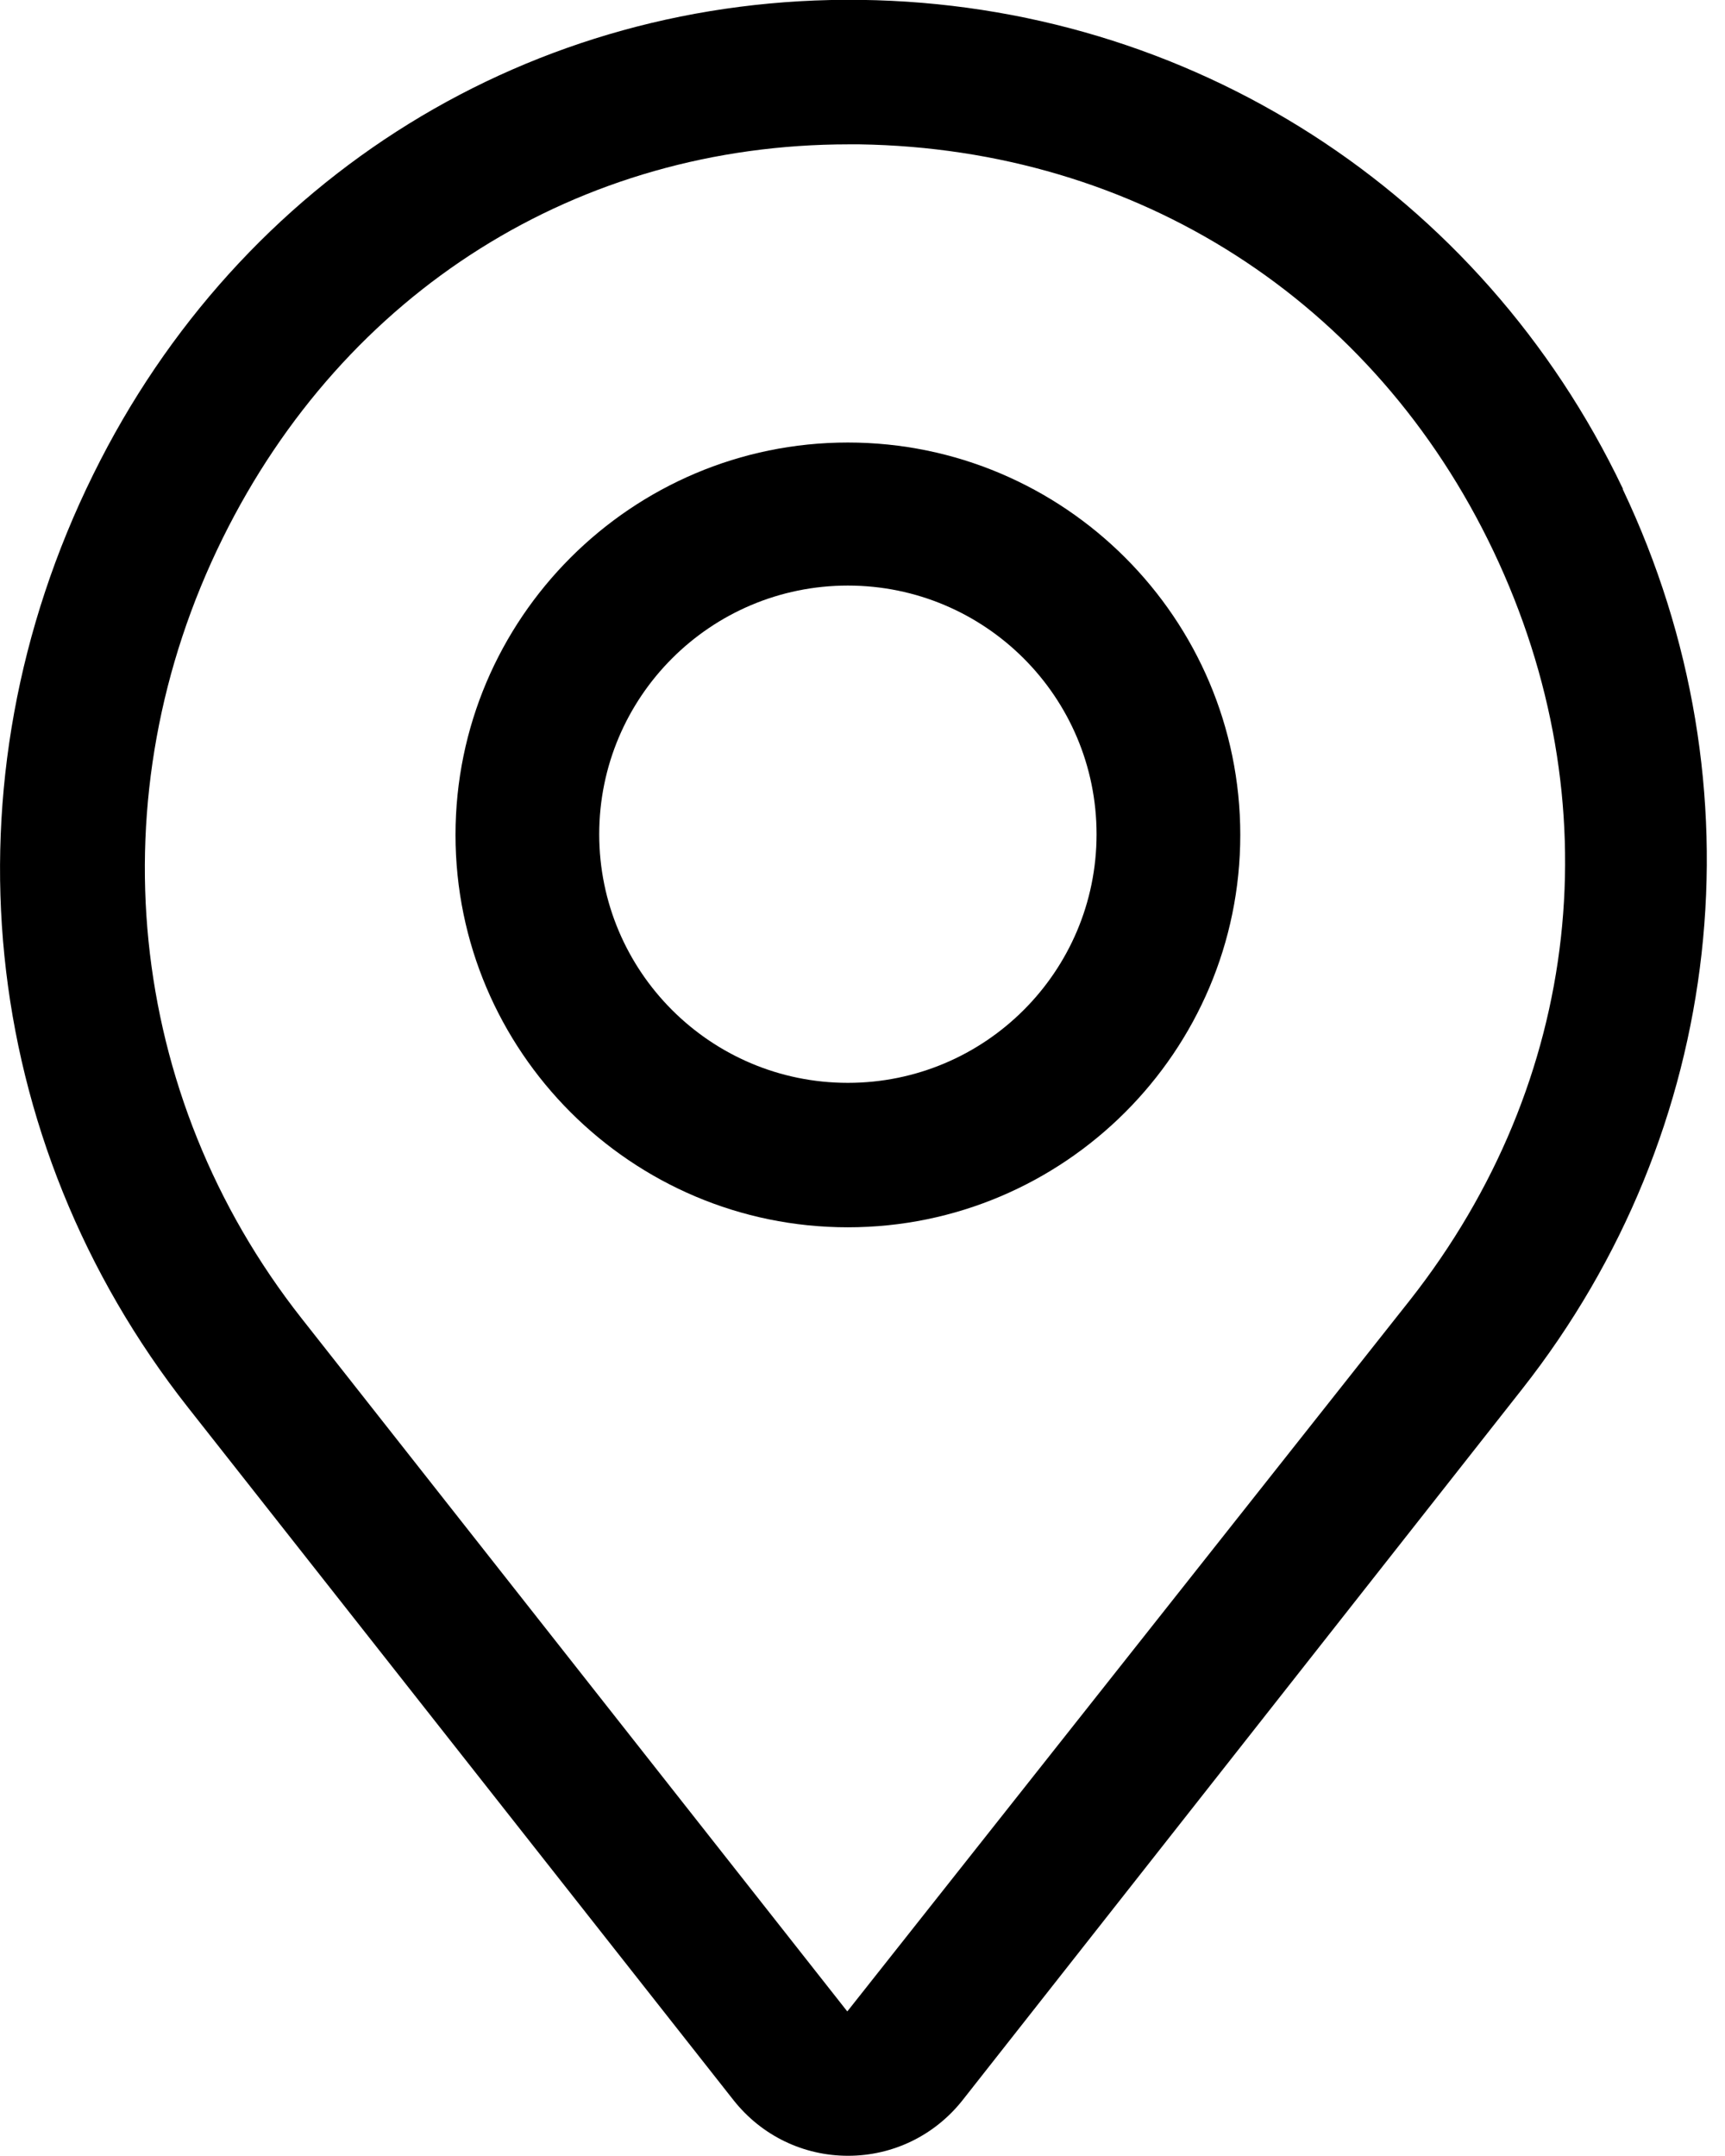
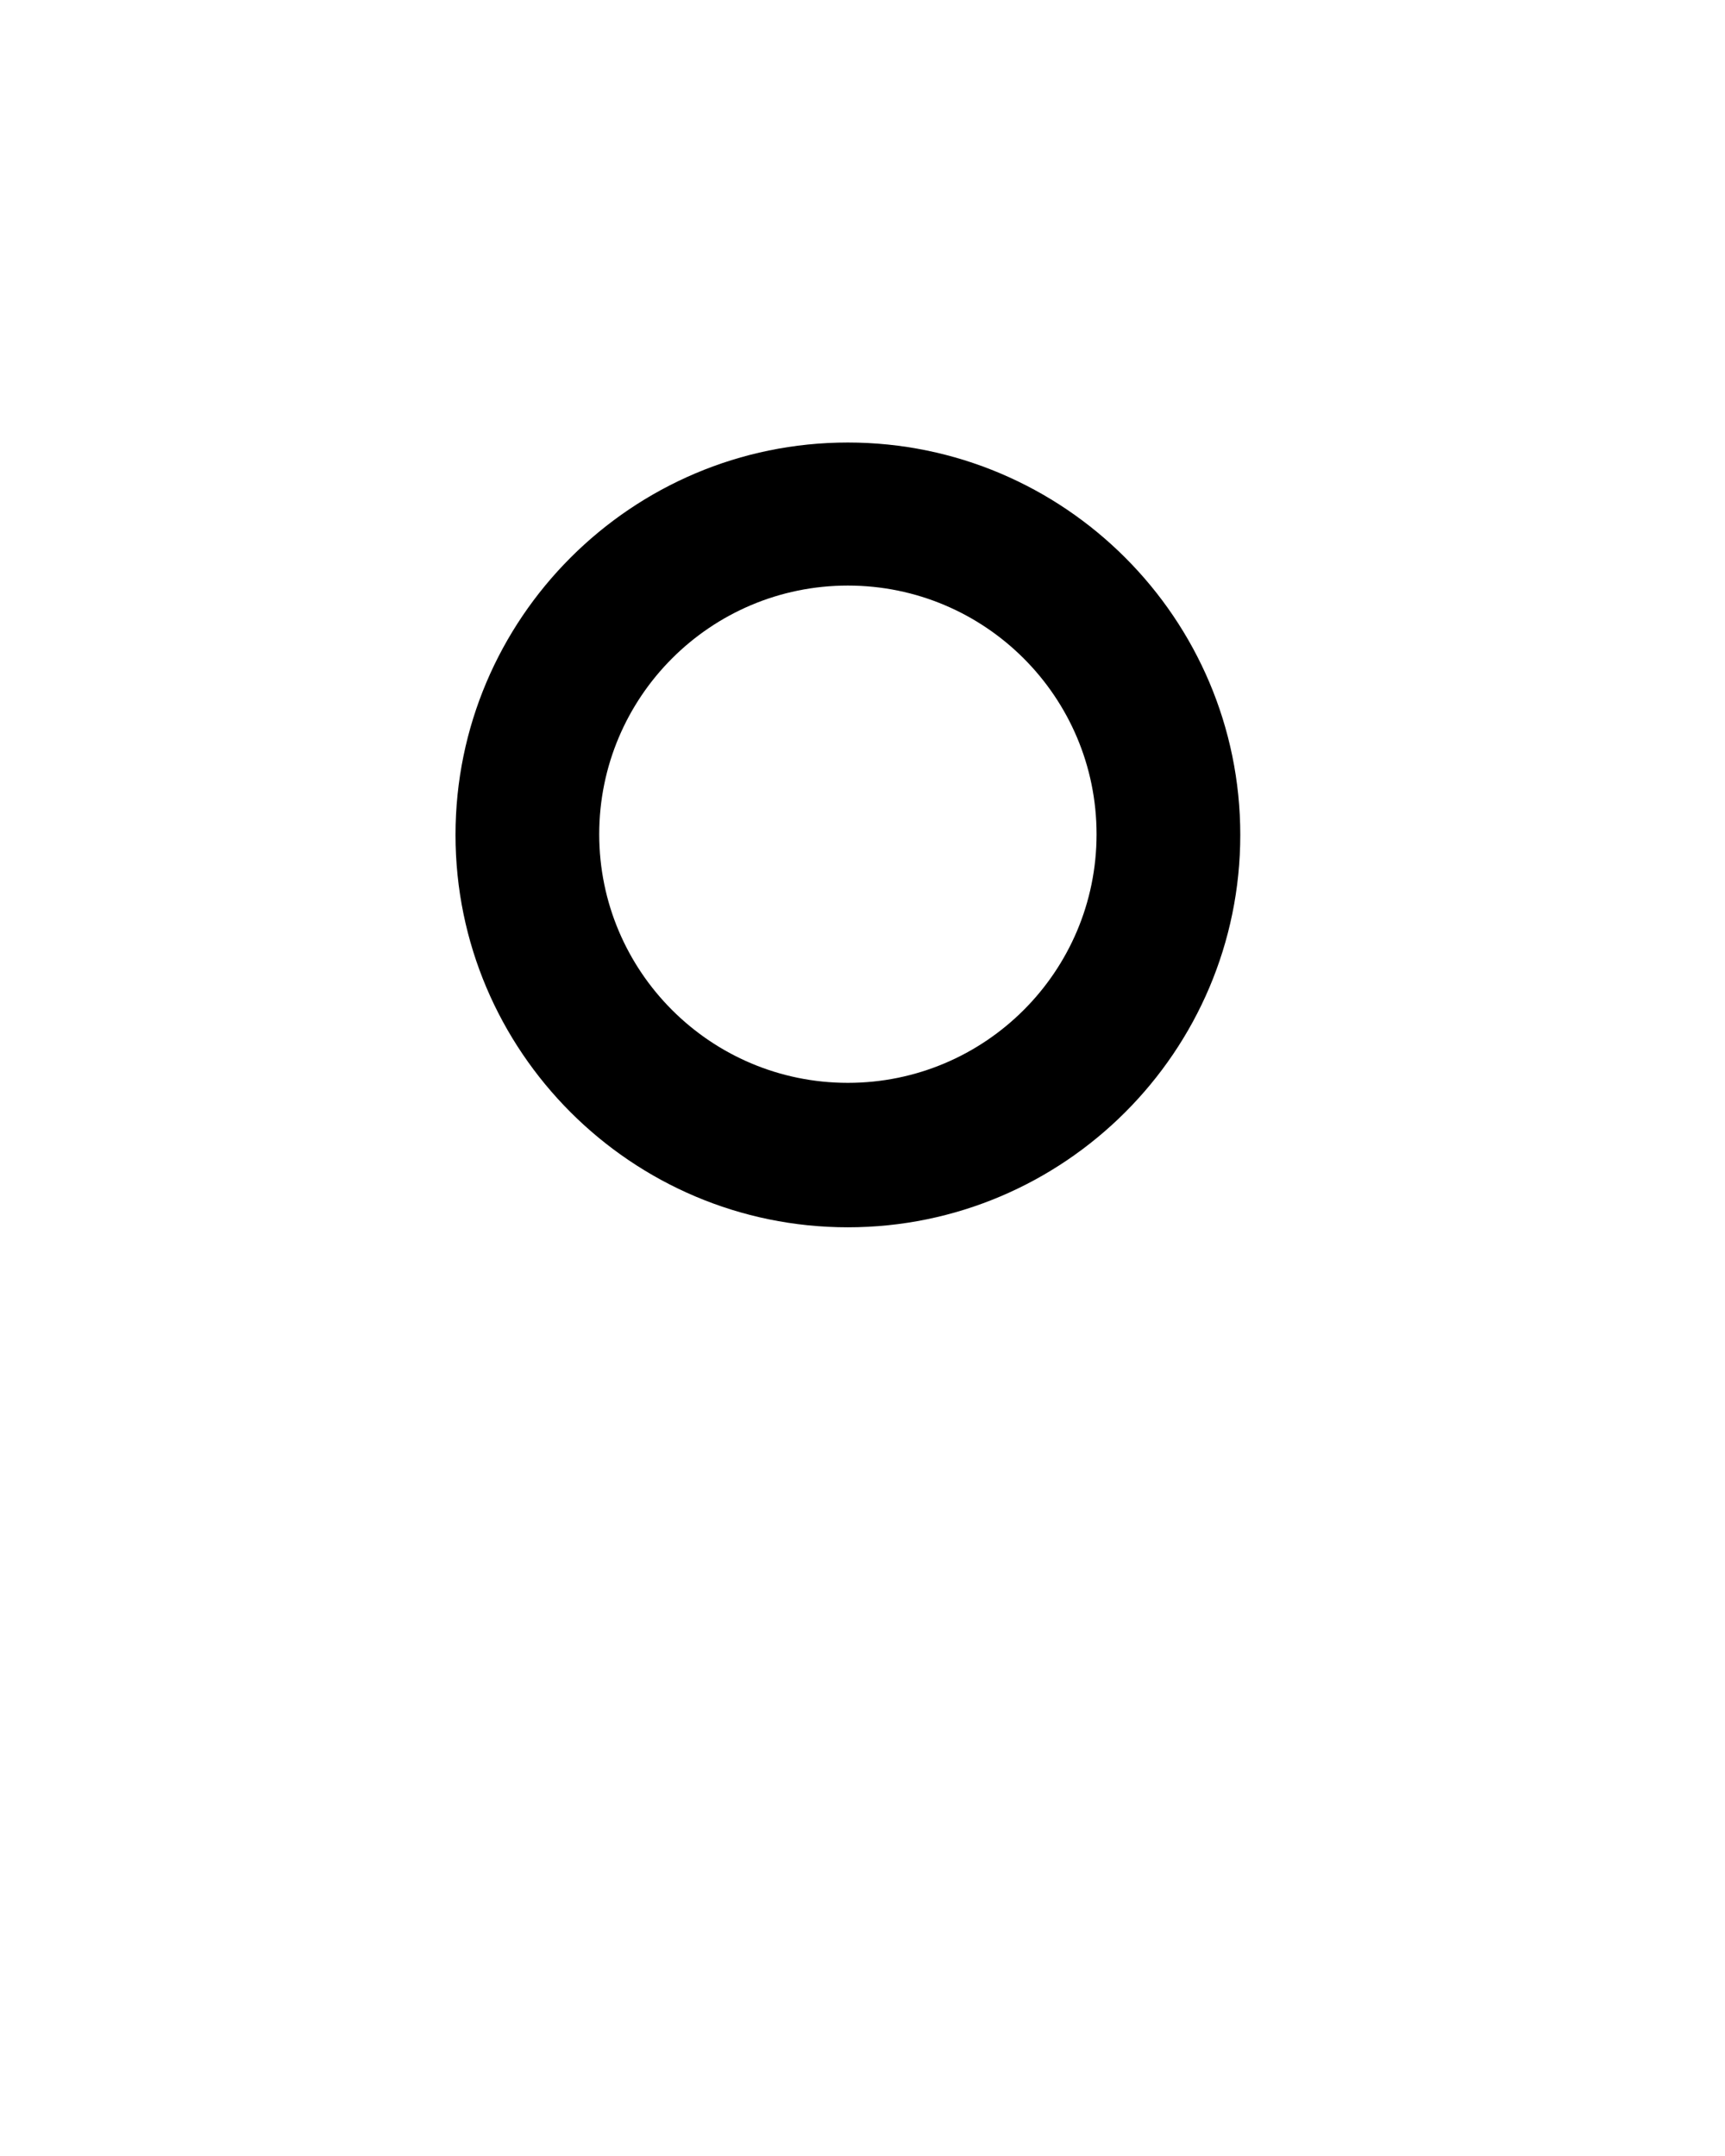
<svg xmlns="http://www.w3.org/2000/svg" width="16" height="20" viewBox="0 0 16 20" fill="none">
-   <path d="M15.052 4.532C13.739 1.779 11.032 0.039 7.986 -0.001C4.932 -0.041 2.226 1.639 0.866 4.399C-0.547 7.259 -0.214 10.572 1.746 13.059L6.806 19.485C7.066 19.812 7.452 19.998 7.866 19.998C8.279 19.998 8.666 19.812 8.926 19.485L14.119 12.885C16.005 10.486 16.359 7.292 15.052 4.539V4.532ZM13.079 12.059L7.859 18.659L2.799 12.232C1.166 10.159 0.886 7.379 2.066 4.992C3.199 2.699 5.366 1.339 7.872 1.339H7.972C10.546 1.379 12.745 2.786 13.852 5.112C14.959 7.439 14.672 10.032 13.079 12.059Z" fill="black" />
-   <path d="M7.864 4.105C5.858 4.105 4.225 5.739 4.225 7.745C4.225 9.752 5.858 11.385 7.864 11.385C9.871 11.385 11.504 9.752 11.504 7.745C11.504 5.739 9.871 4.105 7.864 4.105ZM7.864 10.045C6.591 10.045 5.558 9.012 5.558 7.739C5.558 6.465 6.591 5.432 7.864 5.432C9.138 5.432 10.171 6.465 10.171 7.739C10.171 9.012 9.138 10.045 7.864 10.045Z" fill="black" />
+   <path d="M7.864 4.105C5.858 4.105 4.225 5.739 4.225 7.745C4.225 9.752 5.858 11.385 7.864 11.385C9.871 11.385 11.504 9.752 11.504 7.745C11.504 5.739 9.871 4.105 7.864 4.105ZM7.864 10.045C6.591 10.045 5.558 9.012 5.558 7.739C5.558 6.465 6.591 5.432 7.864 5.432C9.138 5.432 10.171 6.465 10.171 7.739C10.171 9.012 9.138 10.045 7.864 10.045" fill="black" />
</svg>